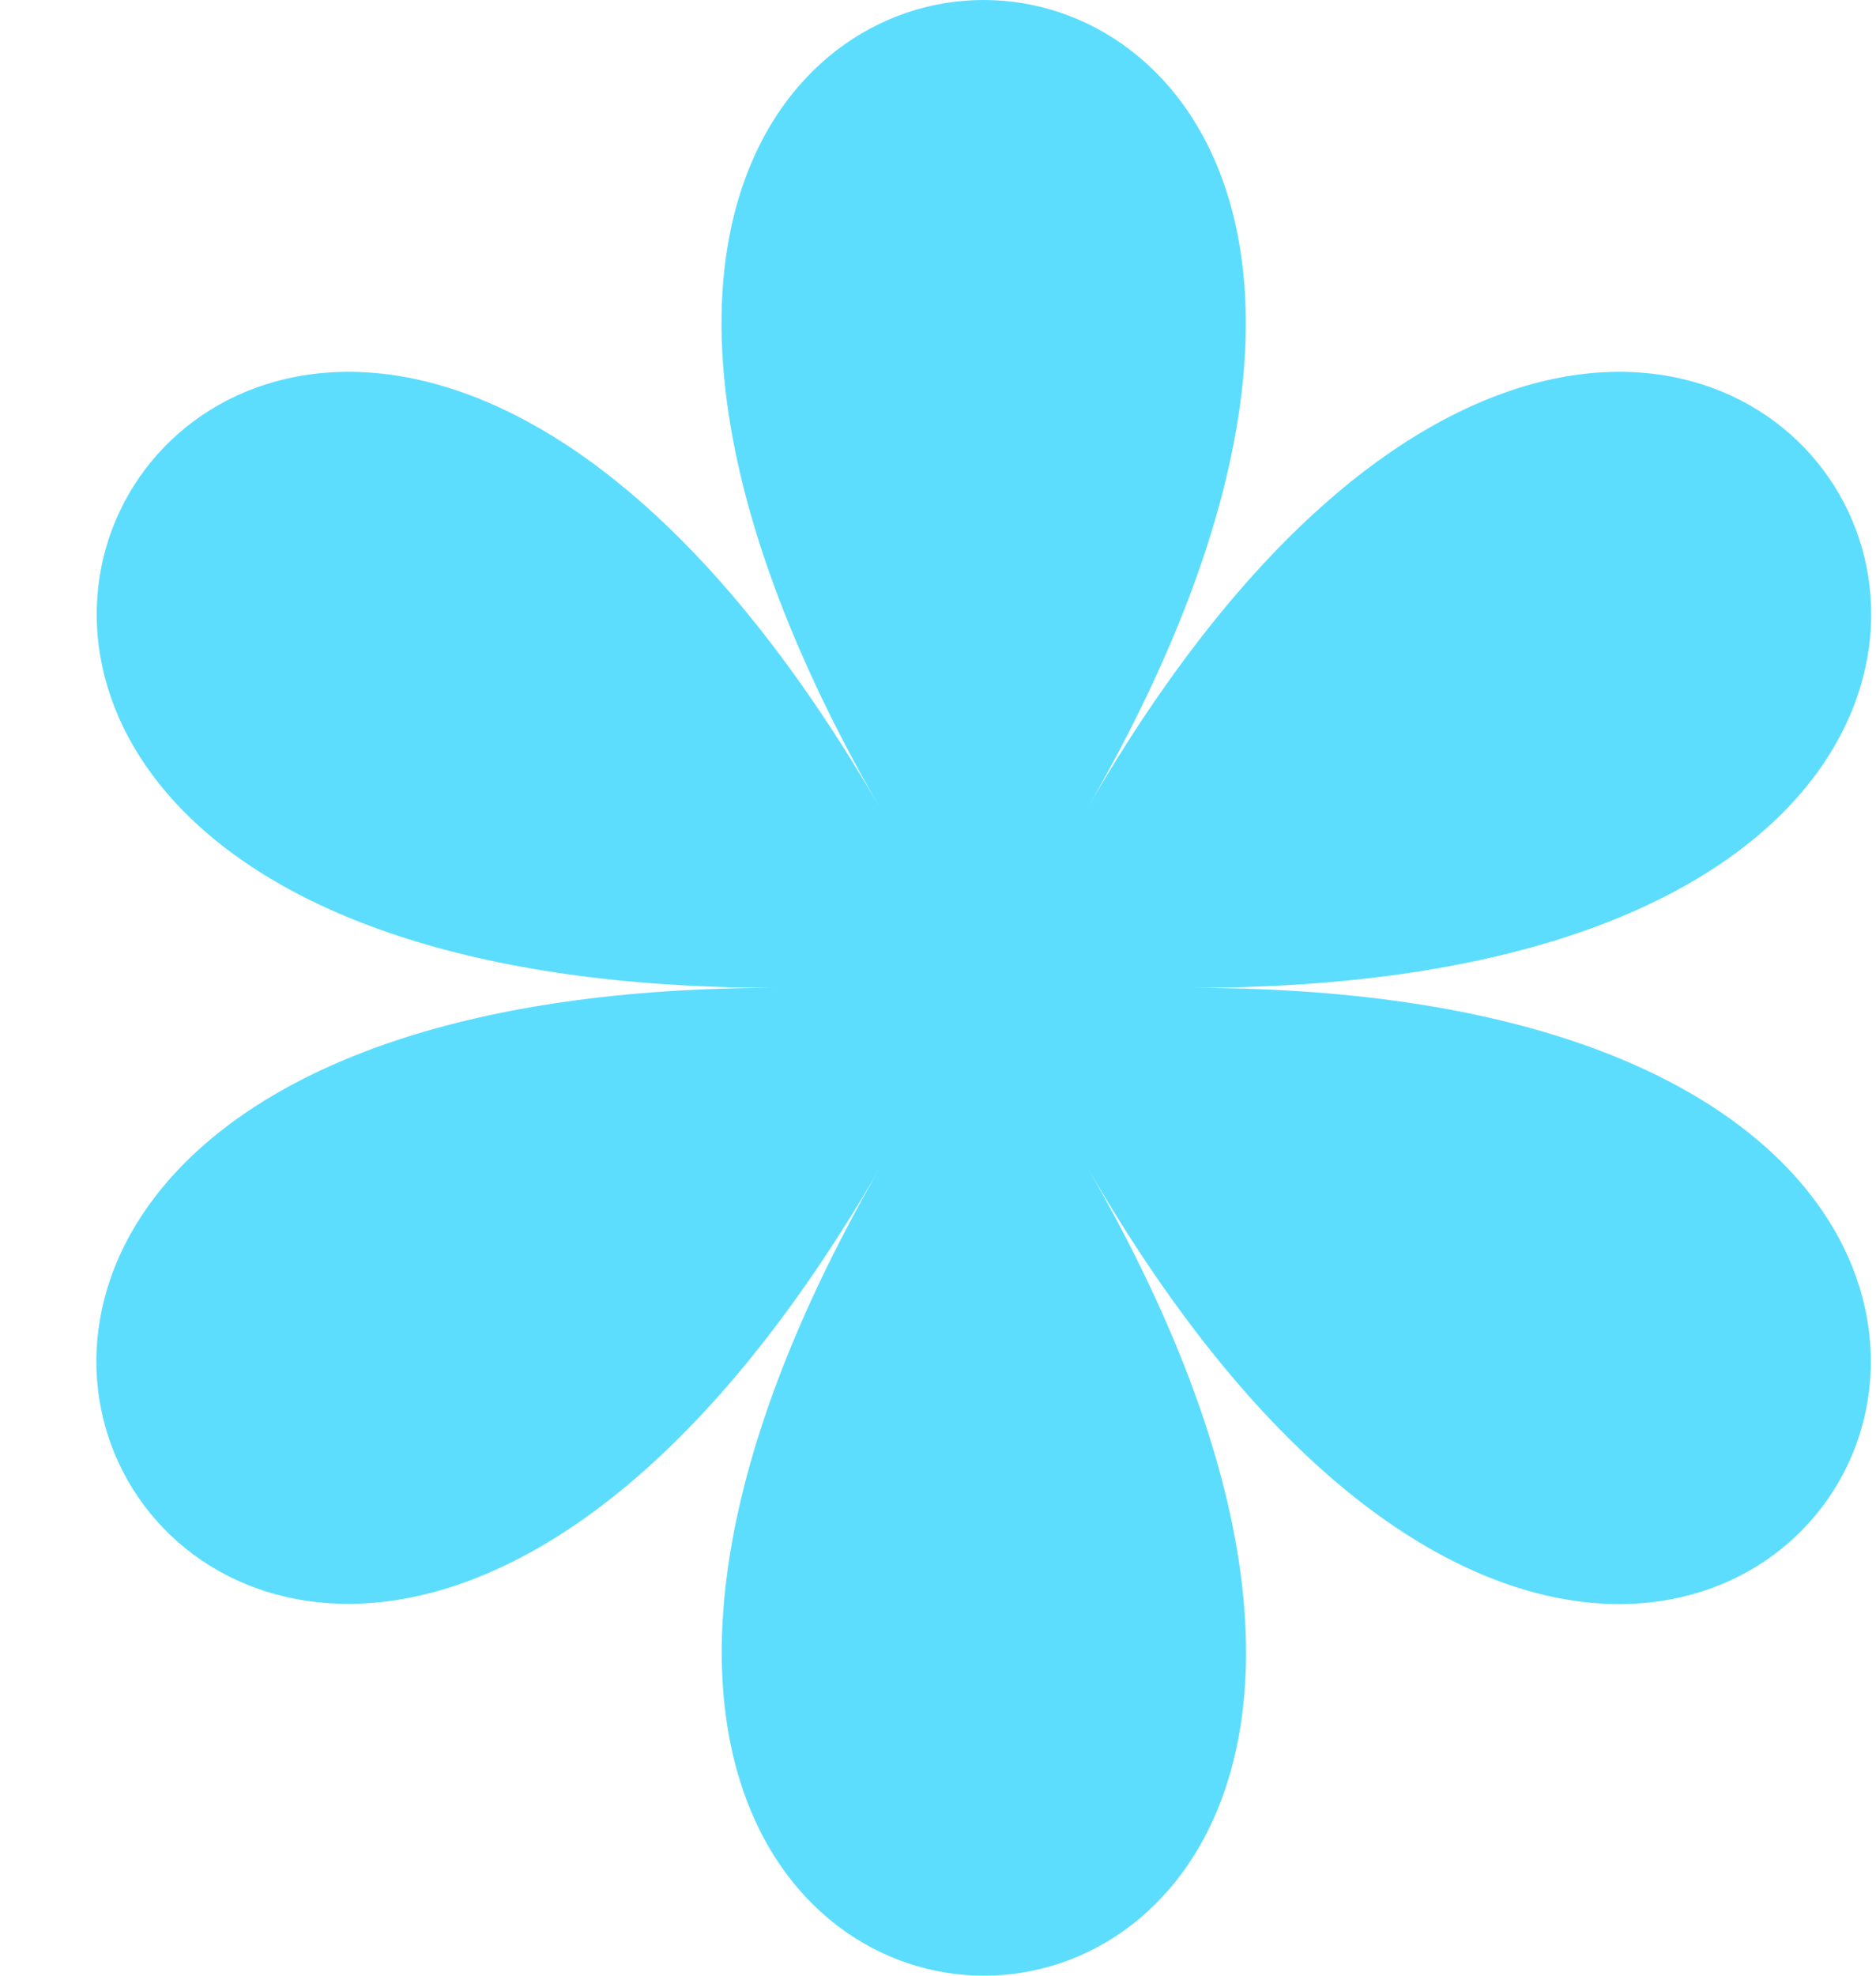
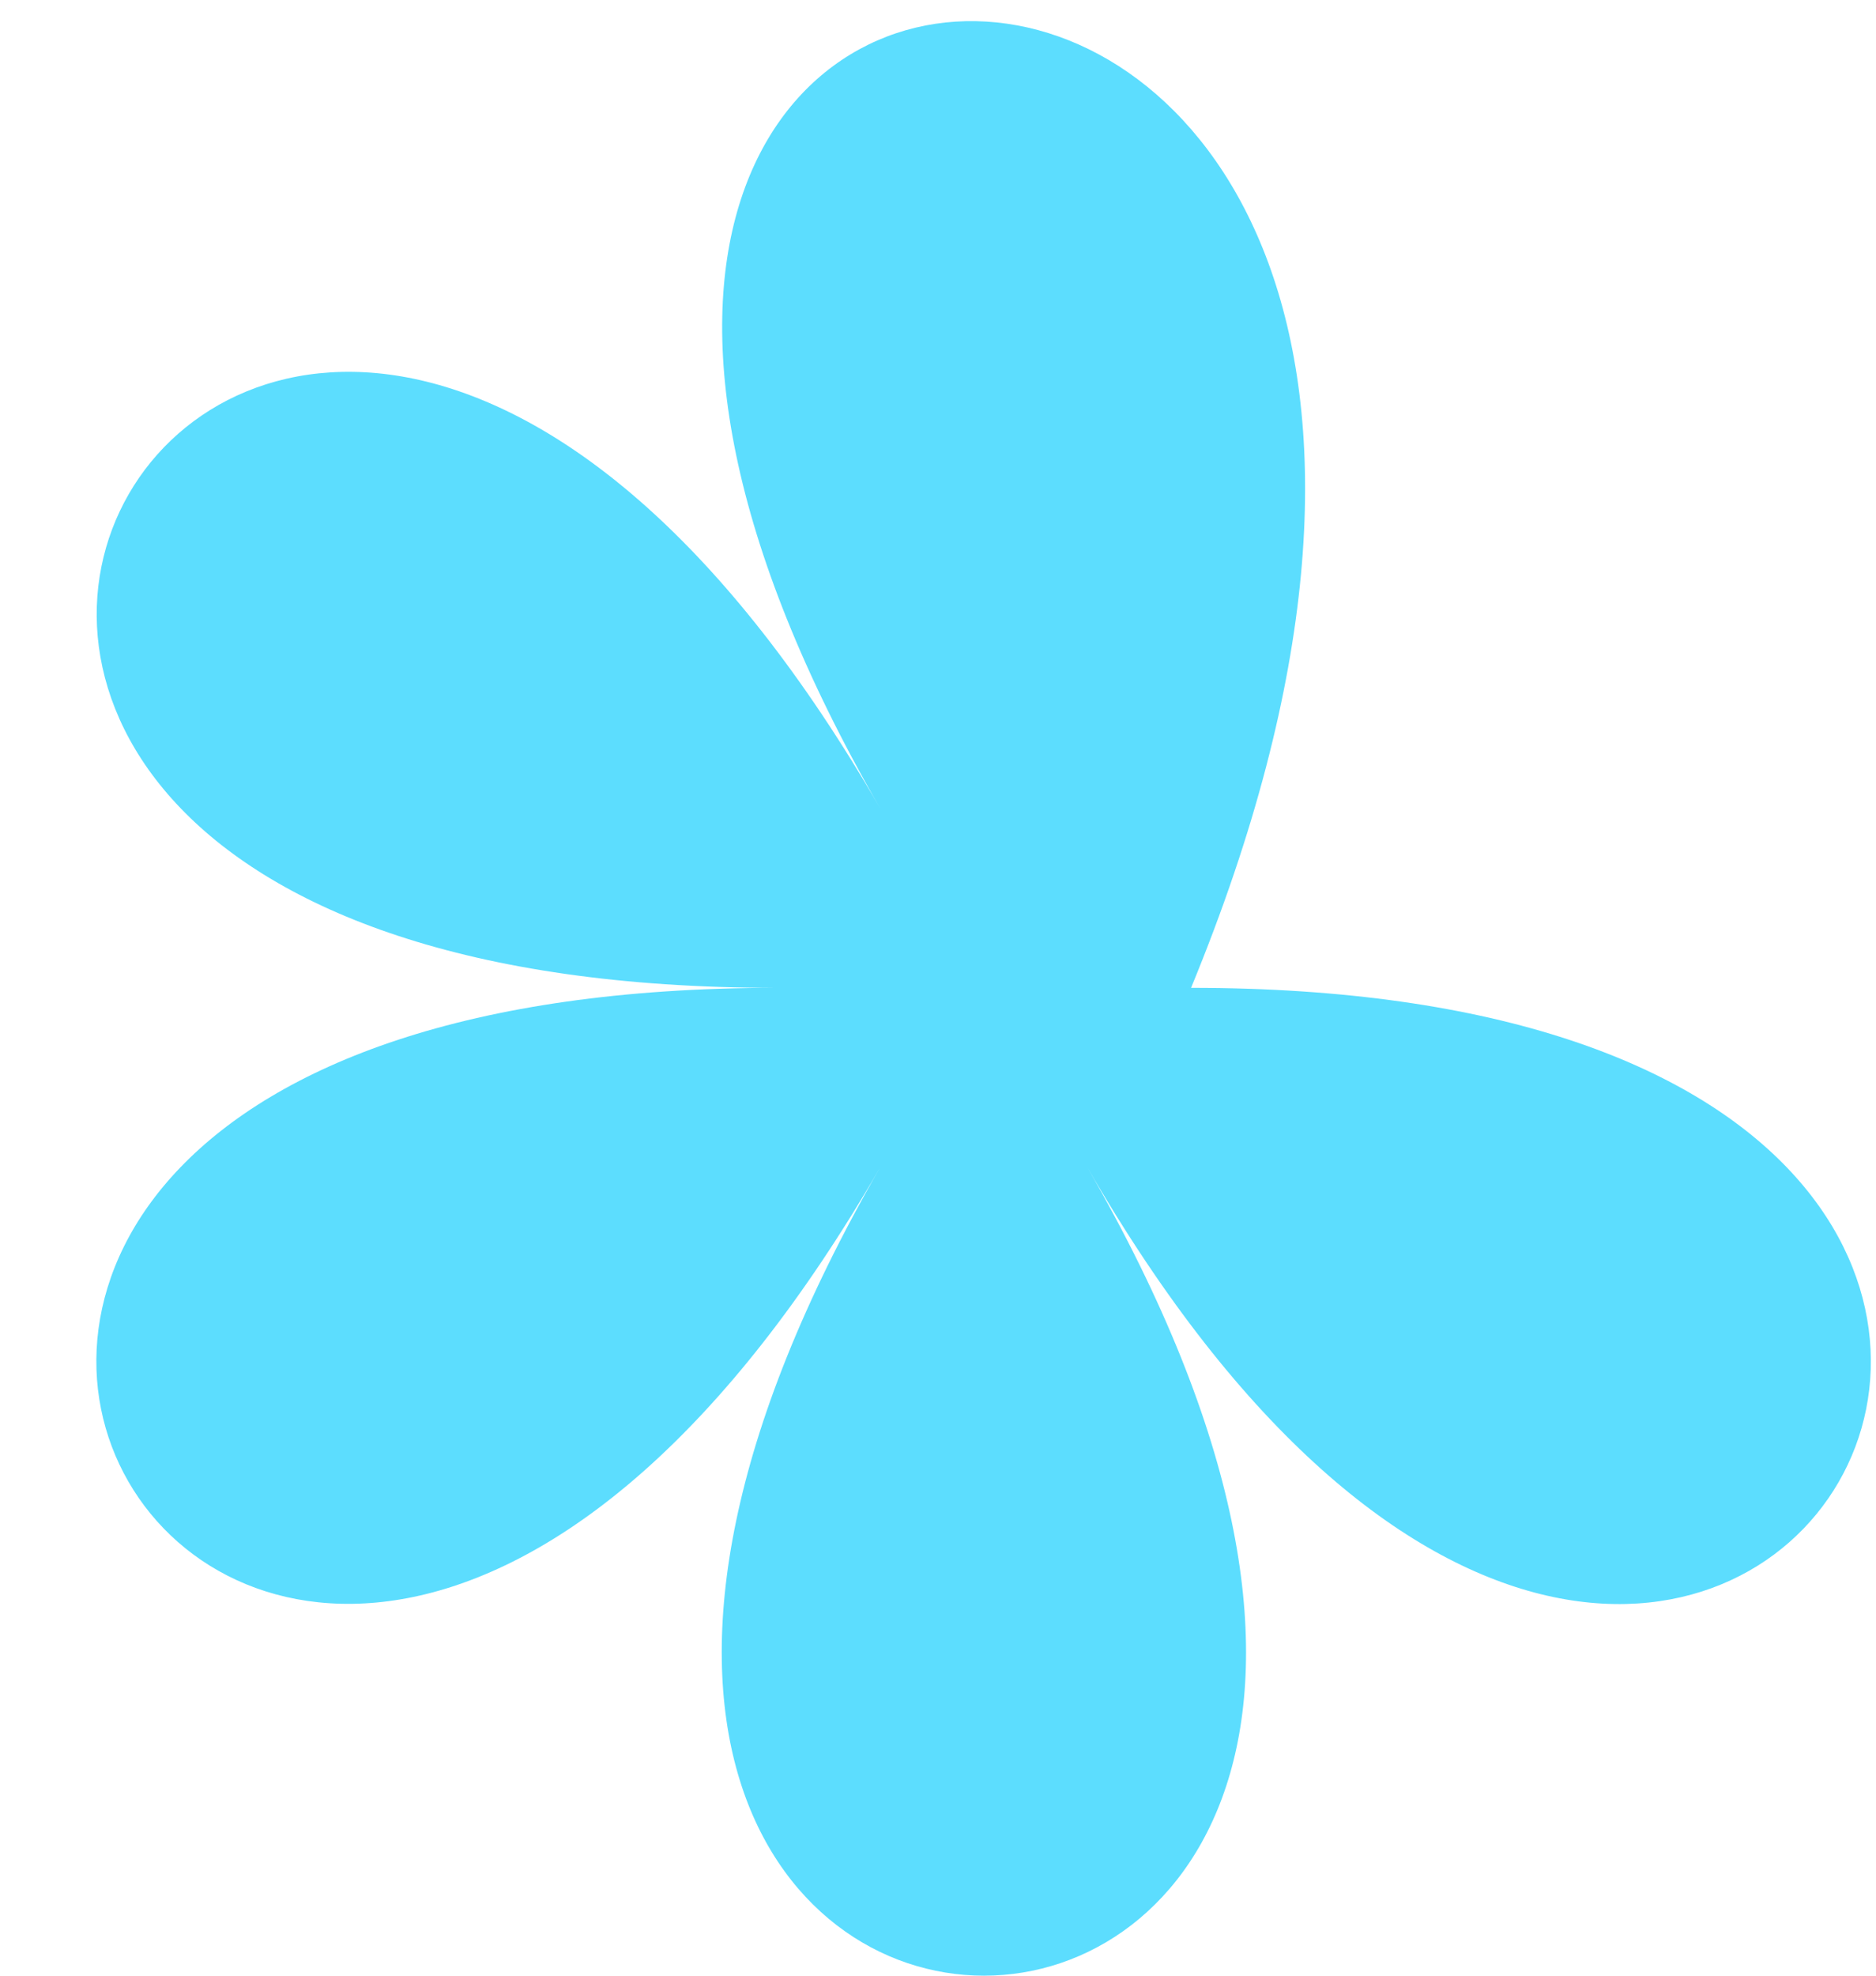
<svg xmlns="http://www.w3.org/2000/svg" width="19" height="20" viewBox="0 0 19 20" fill="none">
-   <path d="M12.063 10C24.663 10 17.315 -2.728 11.012 8.184C17.31 -2.728 2.613 -2.728 8.915 8.184C2.618 -2.728 -4.731 10 7.864 10C-4.736 10 2.613 22.728 8.915 11.816C2.618 22.728 17.315 22.728 11.012 11.816C17.31 22.733 24.658 10 12.063 10Z" fill="#5CDDFE" />
+   <path d="M12.063 10C17.31 -2.728 2.613 -2.728 8.915 8.184C2.618 -2.728 -4.731 10 7.864 10C-4.736 10 2.613 22.728 8.915 11.816C2.618 22.728 17.315 22.728 11.012 11.816C17.31 22.733 24.658 10 12.063 10Z" fill="#5CDDFE" />
</svg>